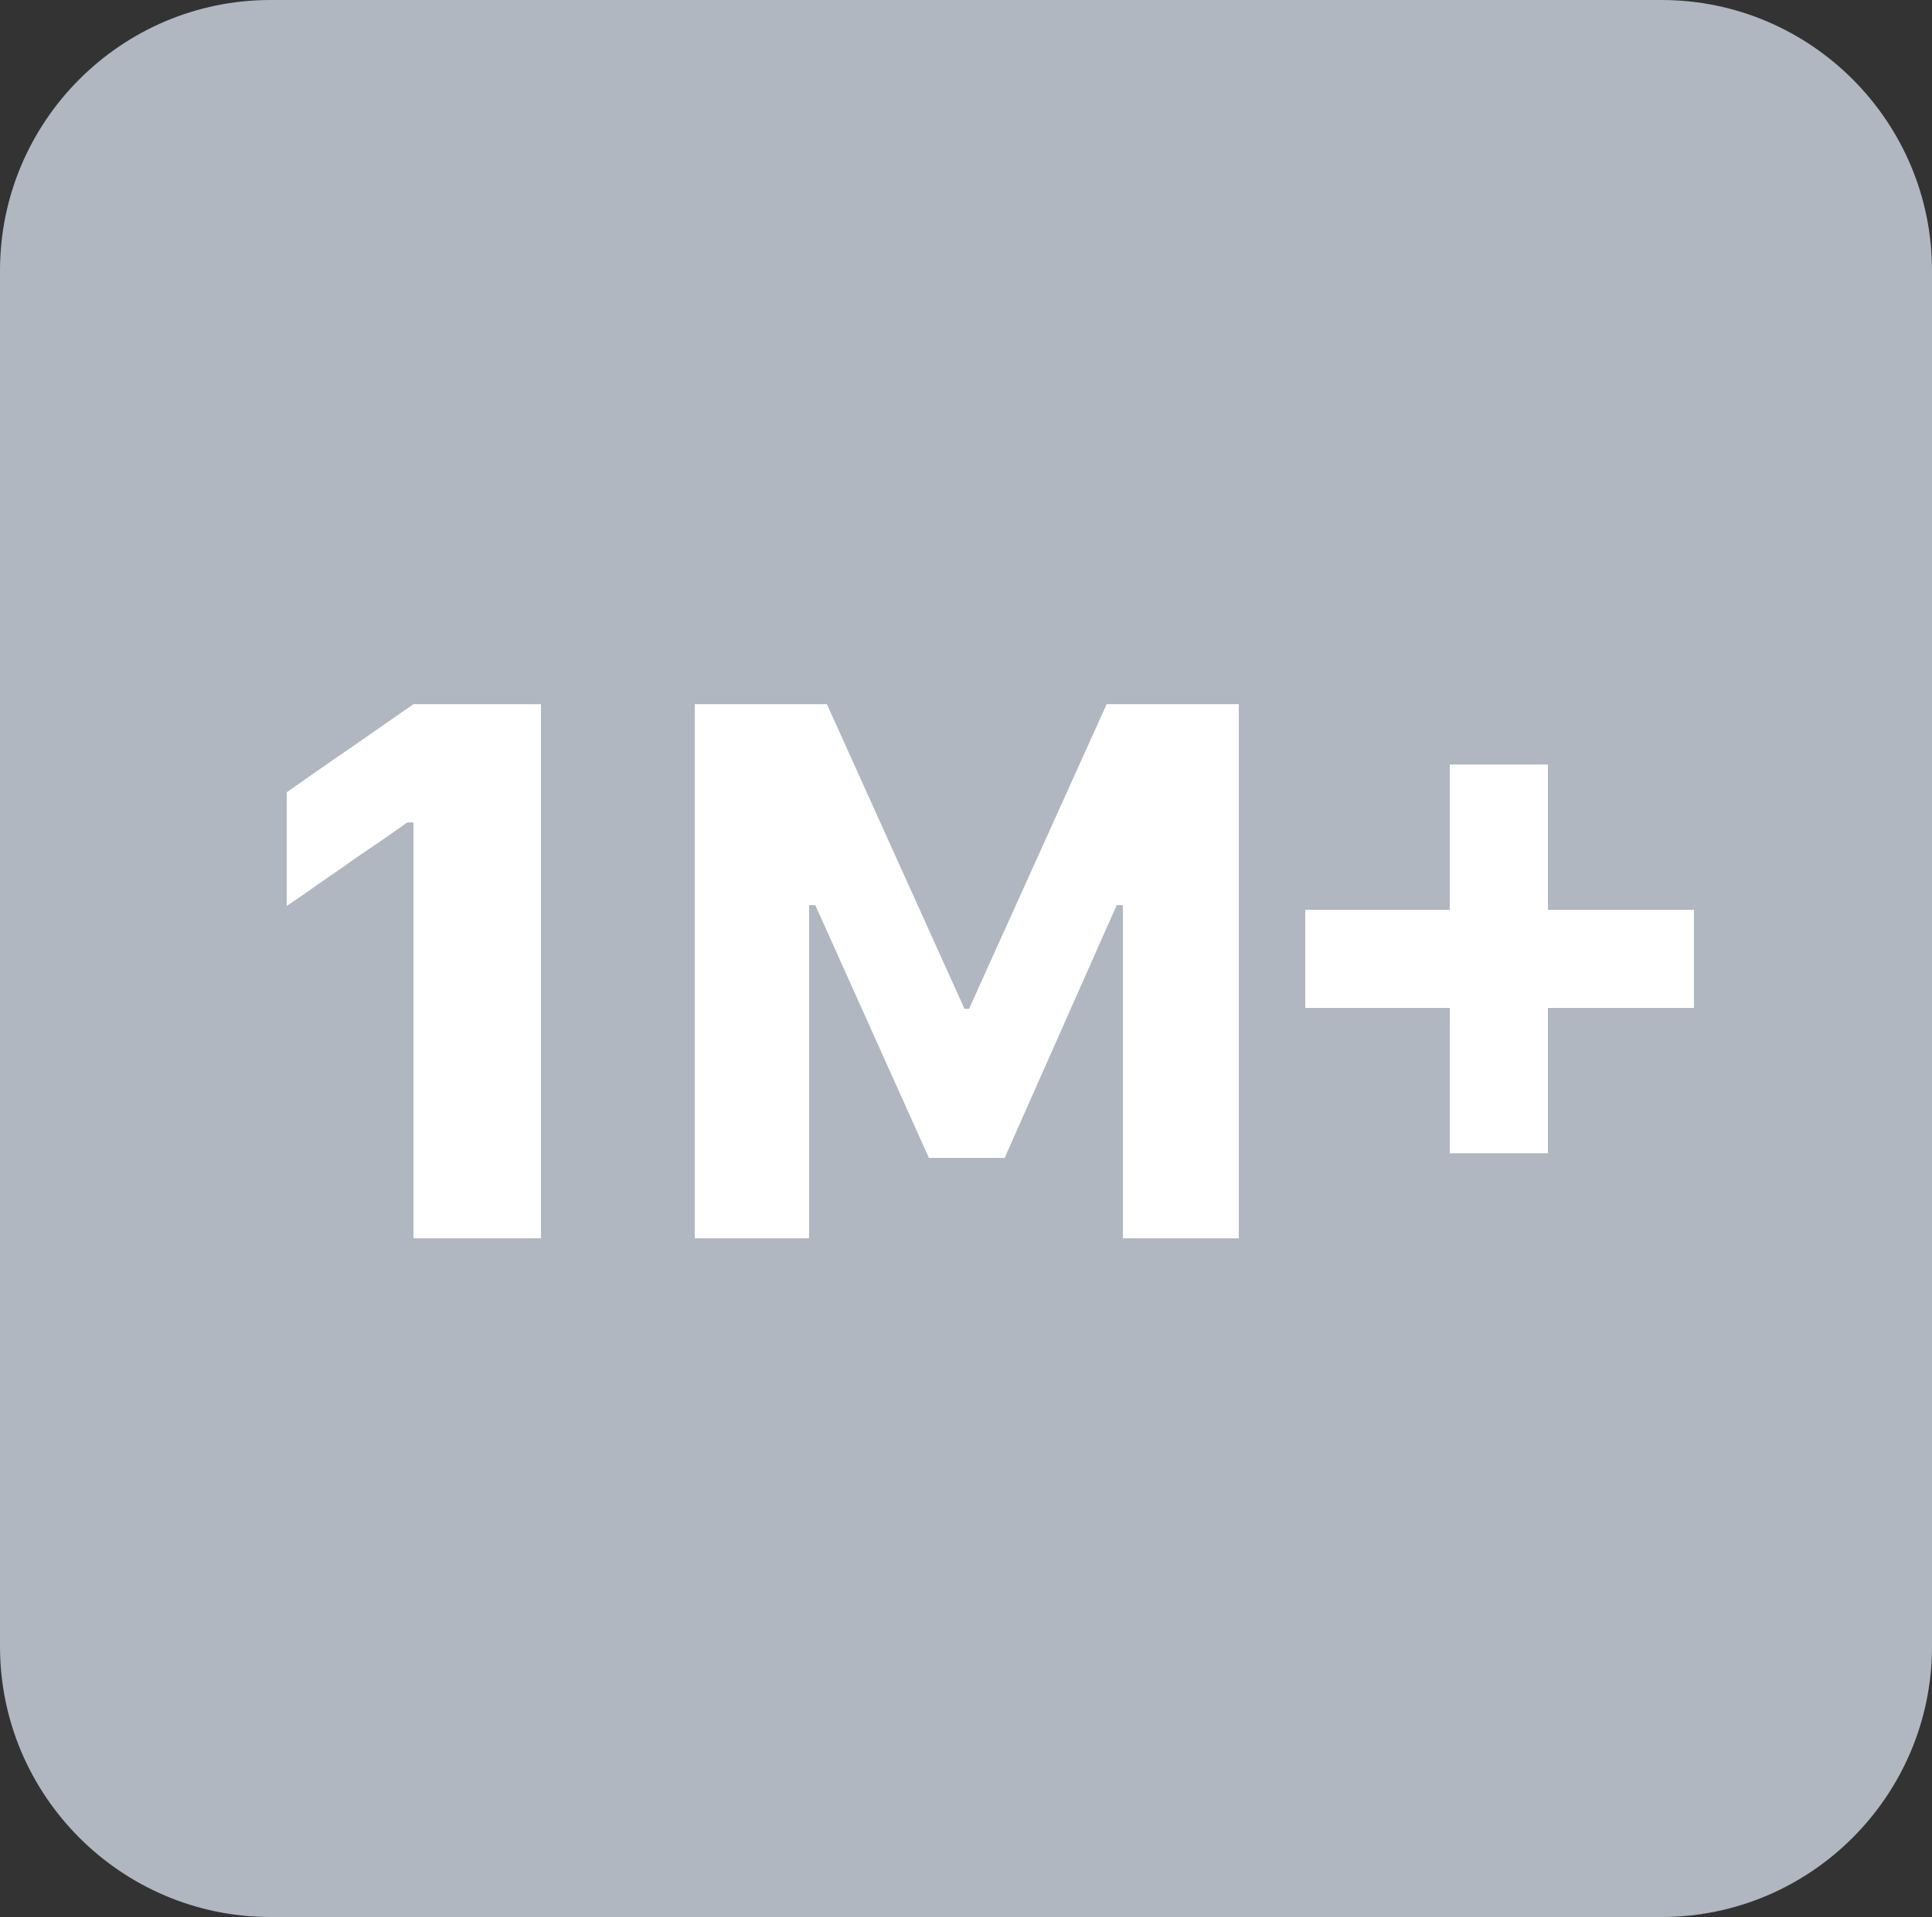
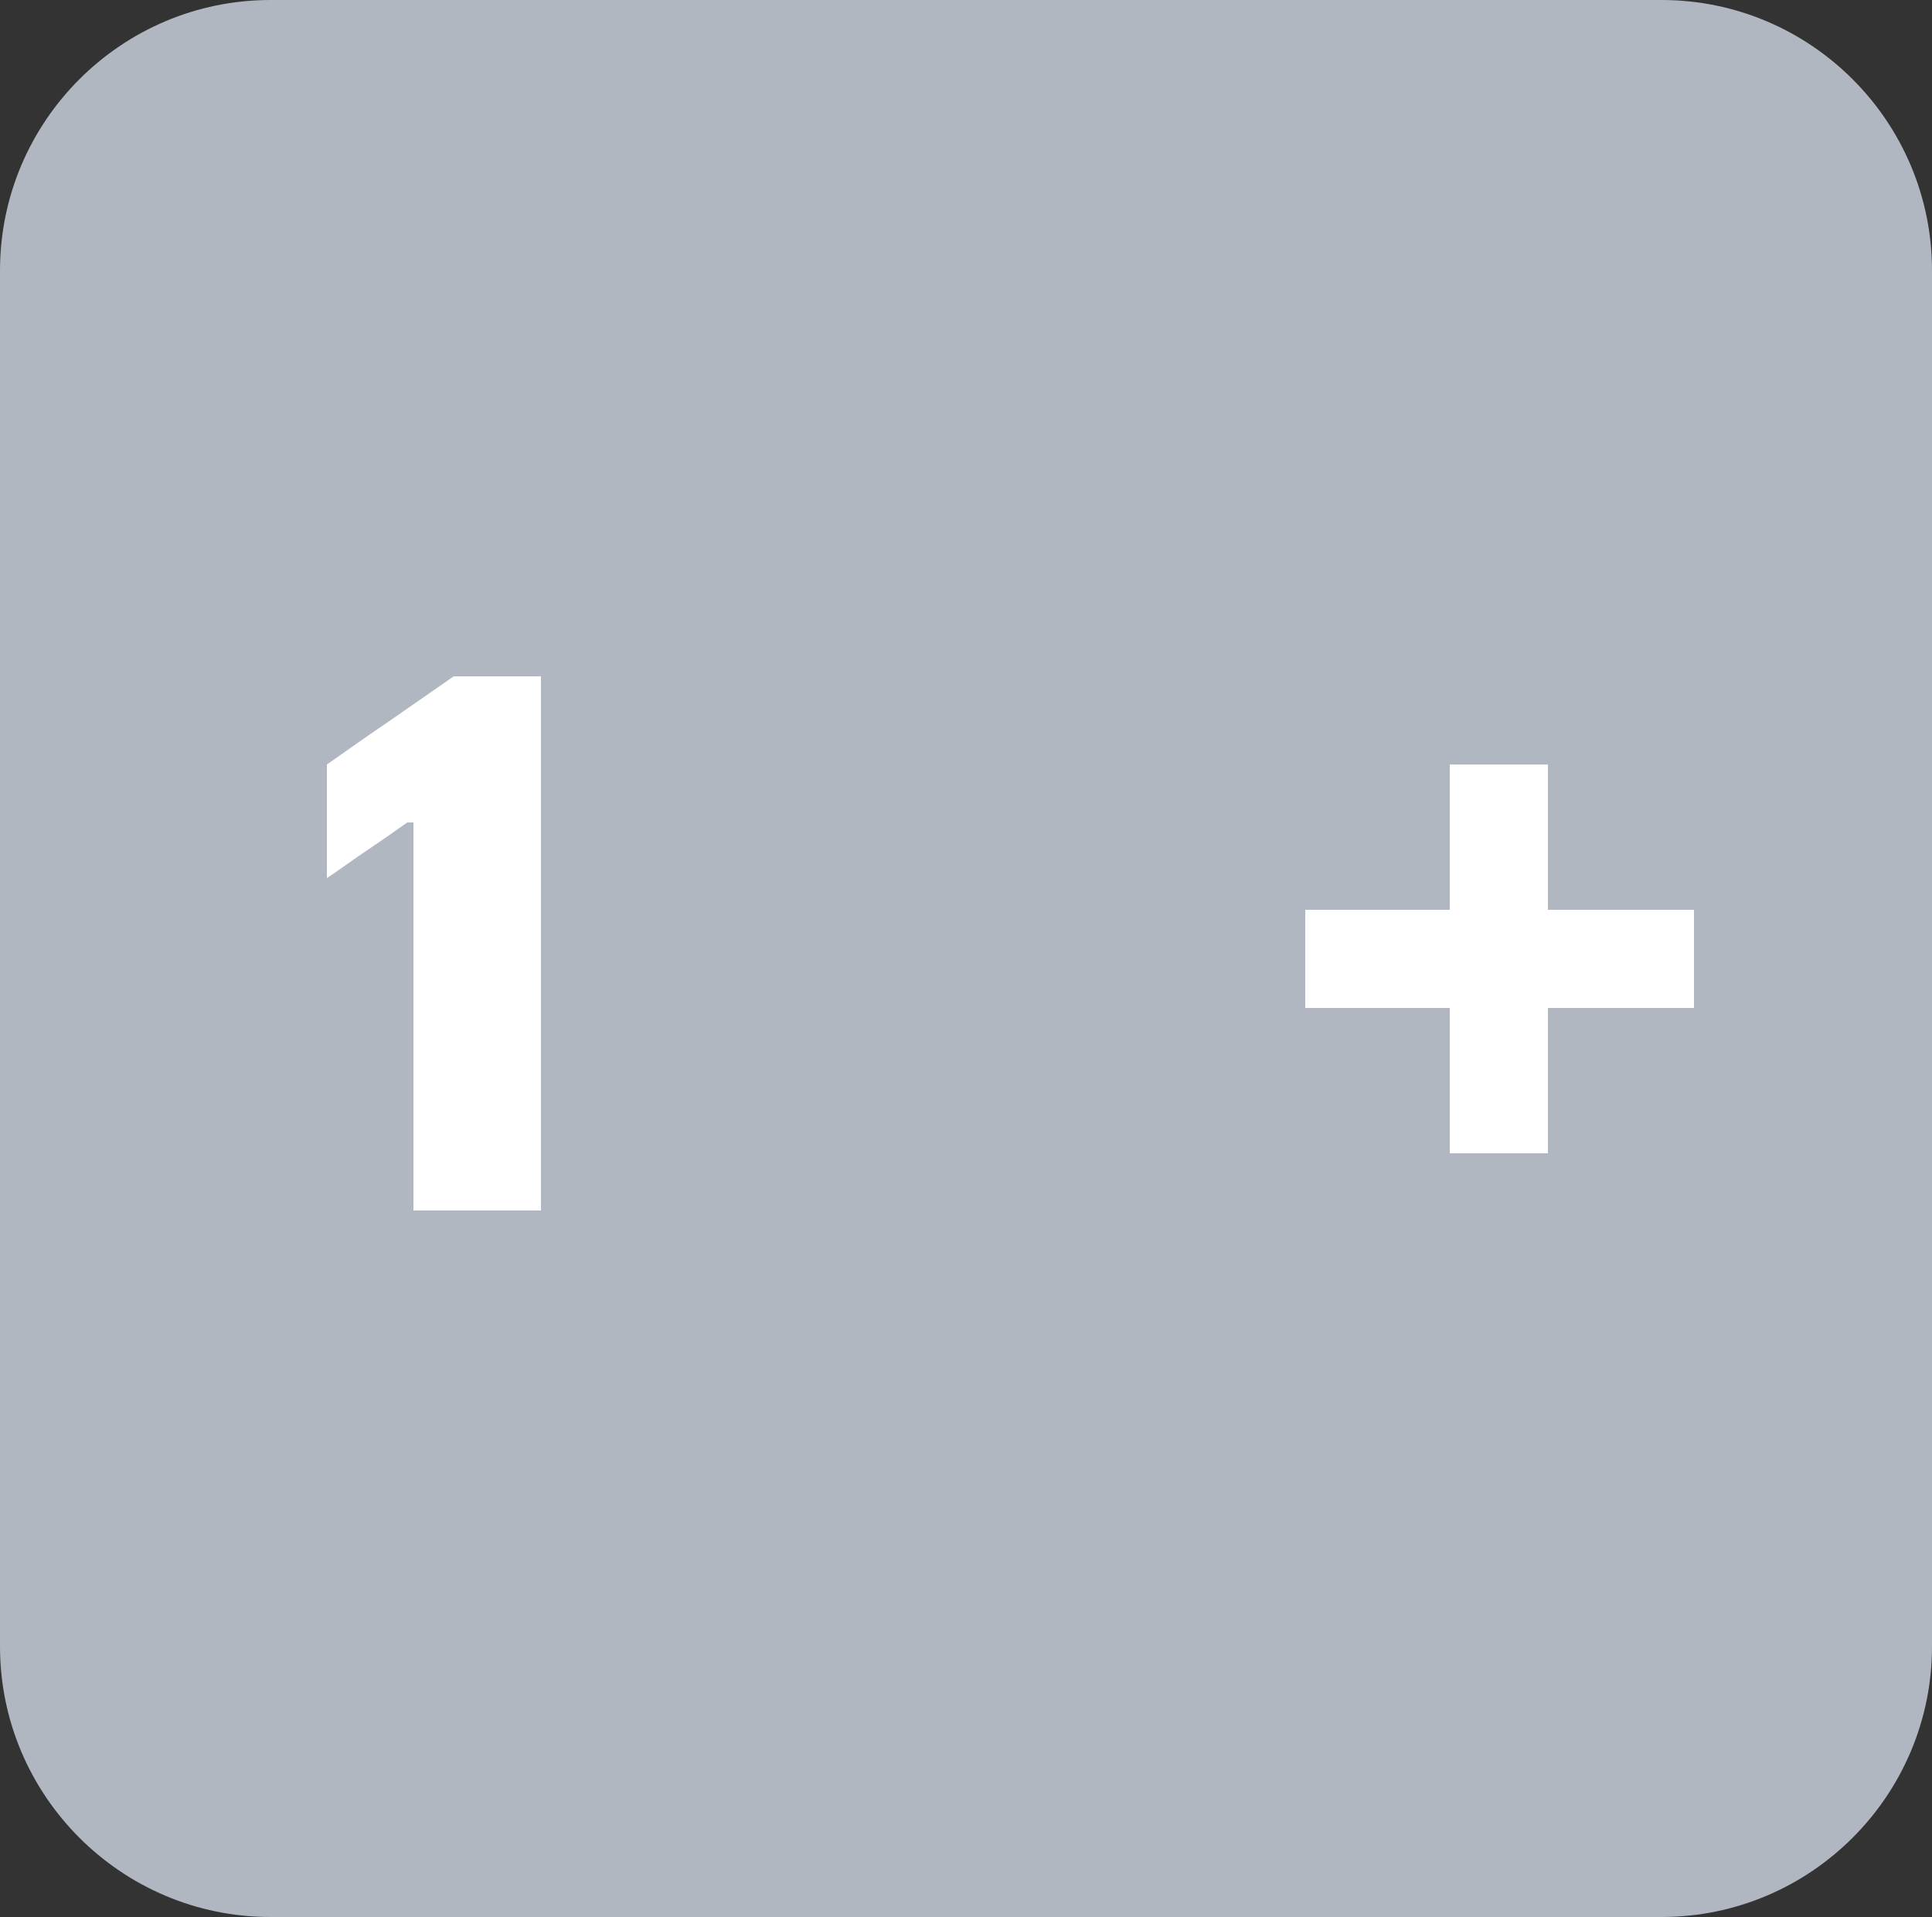
<svg xmlns="http://www.w3.org/2000/svg" version="1.1" id="圖層_1" x="0px" y="0px" viewBox="0 0 250 248" style="enable-background:new 0 0 250 248;" xml:space="preserve">
  <rect x="0" y="0" width="250" height="248" fill="#333333" stroke="none" />
  <style type="text/css">
	.st0{fill:#B0B7C0;}
	.st1{display:none;fill:#FFFFFF;}
	.st2{fill:#FFFFFF;}
</style>
  <g>
    <path class="st0" d="M35,0h180c19.3,0,35,15.7,35,35v178c0,19.3-15.7,35-35,35H35c-19.3,0-35-15.7-35-35V35C0,15.7,15.7,0,35,0z" />
    <path class="st1" d="M20.1,149v-7.8l18.1-16.8c1.5-1.5,2.8-2.8,3.9-4c1.1-1.2,1.9-2.4,2.4-3.5c0.5-1.2,0.8-2.4,0.8-3.8   c0-1.5-0.3-2.8-1-3.9s-1.6-1.9-2.8-2.5s-2.5-0.9-4-0.9c-1.6,0-2.9,0.3-4.1,0.9c-1.2,0.6-2.1,1.5-2.7,2.7s-0.9,2.6-0.9,4.2H19.6   c0-3.3,0.8-6.2,2.3-8.7s3.6-4.3,6.3-5.7c2.7-1.3,5.8-2,9.4-2s6.8,0.6,9.5,1.9s4.8,3,6.3,5.3s2.3,4.9,2.3,7.8c0,1.9-0.4,3.8-1.1,5.7   c-0.7,1.9-2.1,4-4,6.2c-1.9,2.3-4.6,5-8.1,8.2l-7.4,7.3v0.3h21.4v8.8H20.1V149z M84.2,150.1c-4.3,0-8-1.1-11-3.2   c-3.1-2.1-5.4-5.1-7.1-9.1c-1.6-4-2.5-8.7-2.4-14.3c0-5.6,0.8-10.3,2.5-14.2c1.7-3.9,4-6.9,7.1-8.9c3.1-2.1,6.8-3.1,11-3.1   s7.9,1,11,3.1s5.5,5,7.1,8.9c1.7,3.9,2.5,8.6,2.5,14.2c0,5.6-0.8,10.4-2.5,14.3c-1.6,4-4,7-7.1,9.1   C92.1,149.1,88.5,150.1,84.2,150.1z M84.2,141.2c2.9,0,5.2-1.5,7-4.4c1.7-2.9,2.6-7.3,2.6-13.2c0-3.9-0.4-7.1-1.2-9.6   c-0.8-2.6-1.9-4.5-3.3-5.8s-3.1-1.9-5-1.9c-2.9,0-5.2,1.5-7,4.4c-1.7,2.9-2.6,7.2-2.6,13c0,3.9,0.4,7.2,1.2,9.8   c0.8,2.6,1.9,4.6,3.4,5.9C80.5,140.5,82.2,141.2,84.2,141.2z M132.4,150.1c-4.3,0-8-1.1-11-3.2c-3.1-2.1-5.4-5.1-7.1-9.1   c-1.6-4-2.5-8.7-2.4-14.3c0-5.6,0.8-10.3,2.5-14.2c1.7-3.9,4-6.9,7.1-8.9c3.1-2.1,6.8-3.1,11-3.1s7.9,1,11,3.1s5.5,5,7.1,8.9   c1.7,3.9,2.5,8.6,2.5,14.2c0,5.6-0.8,10.4-2.5,14.3c-1.6,4-4,7-7.1,9.1C140.3,149.1,136.6,150.1,132.4,150.1z M132.4,141.2   c2.9,0,5.2-1.5,7-4.4s2.6-7.3,2.6-13.2c0-3.9-0.4-7.1-1.2-9.6c-0.8-2.6-1.9-4.5-3.3-5.8c-1.4-1.3-3.1-1.9-5-1.9   c-2.9,0-5.2,1.5-7,4.4c-1.7,2.9-2.6,7.2-2.6,13c0,3.9,0.4,7.2,1.2,9.8c0.8,2.6,1.9,4.6,3.4,5.9   C128.7,140.5,130.4,141.2,132.4,141.2z M160.9,149V98.1h10.8v22.4h0.7l18.3-22.4h12.9l-18.9,22.8l19.1,28.1h-12.9L177,128.1   l-5.3,6.5V149H160.9z M221,141.2V106h8.9v35.2H221z M207.9,128.1v-8.9h35.2v8.9H207.9z" />
    <g>
-       <path class="st2" d="M53.5,160.2v-53.8h-0.8c-1.7,1.2-3.4,2.4-5.2,3.6s-3.4,2.4-5.2,3.6c-1.7,1.2-3.4,2.4-5.2,3.6v-14.7    c2.7-1.9,5.4-3.8,8.2-5.7c2.7-1.9,5.5-3.8,8.2-5.7H70v69.1H53.5z" />
-       <path class="st2" d="M89.9,160.2V91.1H107l17.8,39.4h0.6l17.8-39.4h17.1v69.1h-15v-43.1h-0.8L130,149.8h-9.8l-14.7-32.7h-0.8v43.1    L89.9,160.2L89.9,160.2z" />
+       <path class="st2" d="M53.5,160.2v-53.8h-0.8c-1.7,1.2-3.4,2.4-5.2,3.6s-3.4,2.4-5.2,3.6v-14.7    c2.7-1.9,5.4-3.8,8.2-5.7c2.7-1.9,5.5-3.8,8.2-5.7H70v69.1H53.5z" />
      <rect x="187.6" y="98.9" class="st2" width="12.7" height="50.3" />
      <rect x="168.9" y="117.7" class="st2" width="50.3" height="12.7" />
    </g>
  </g>
</svg>